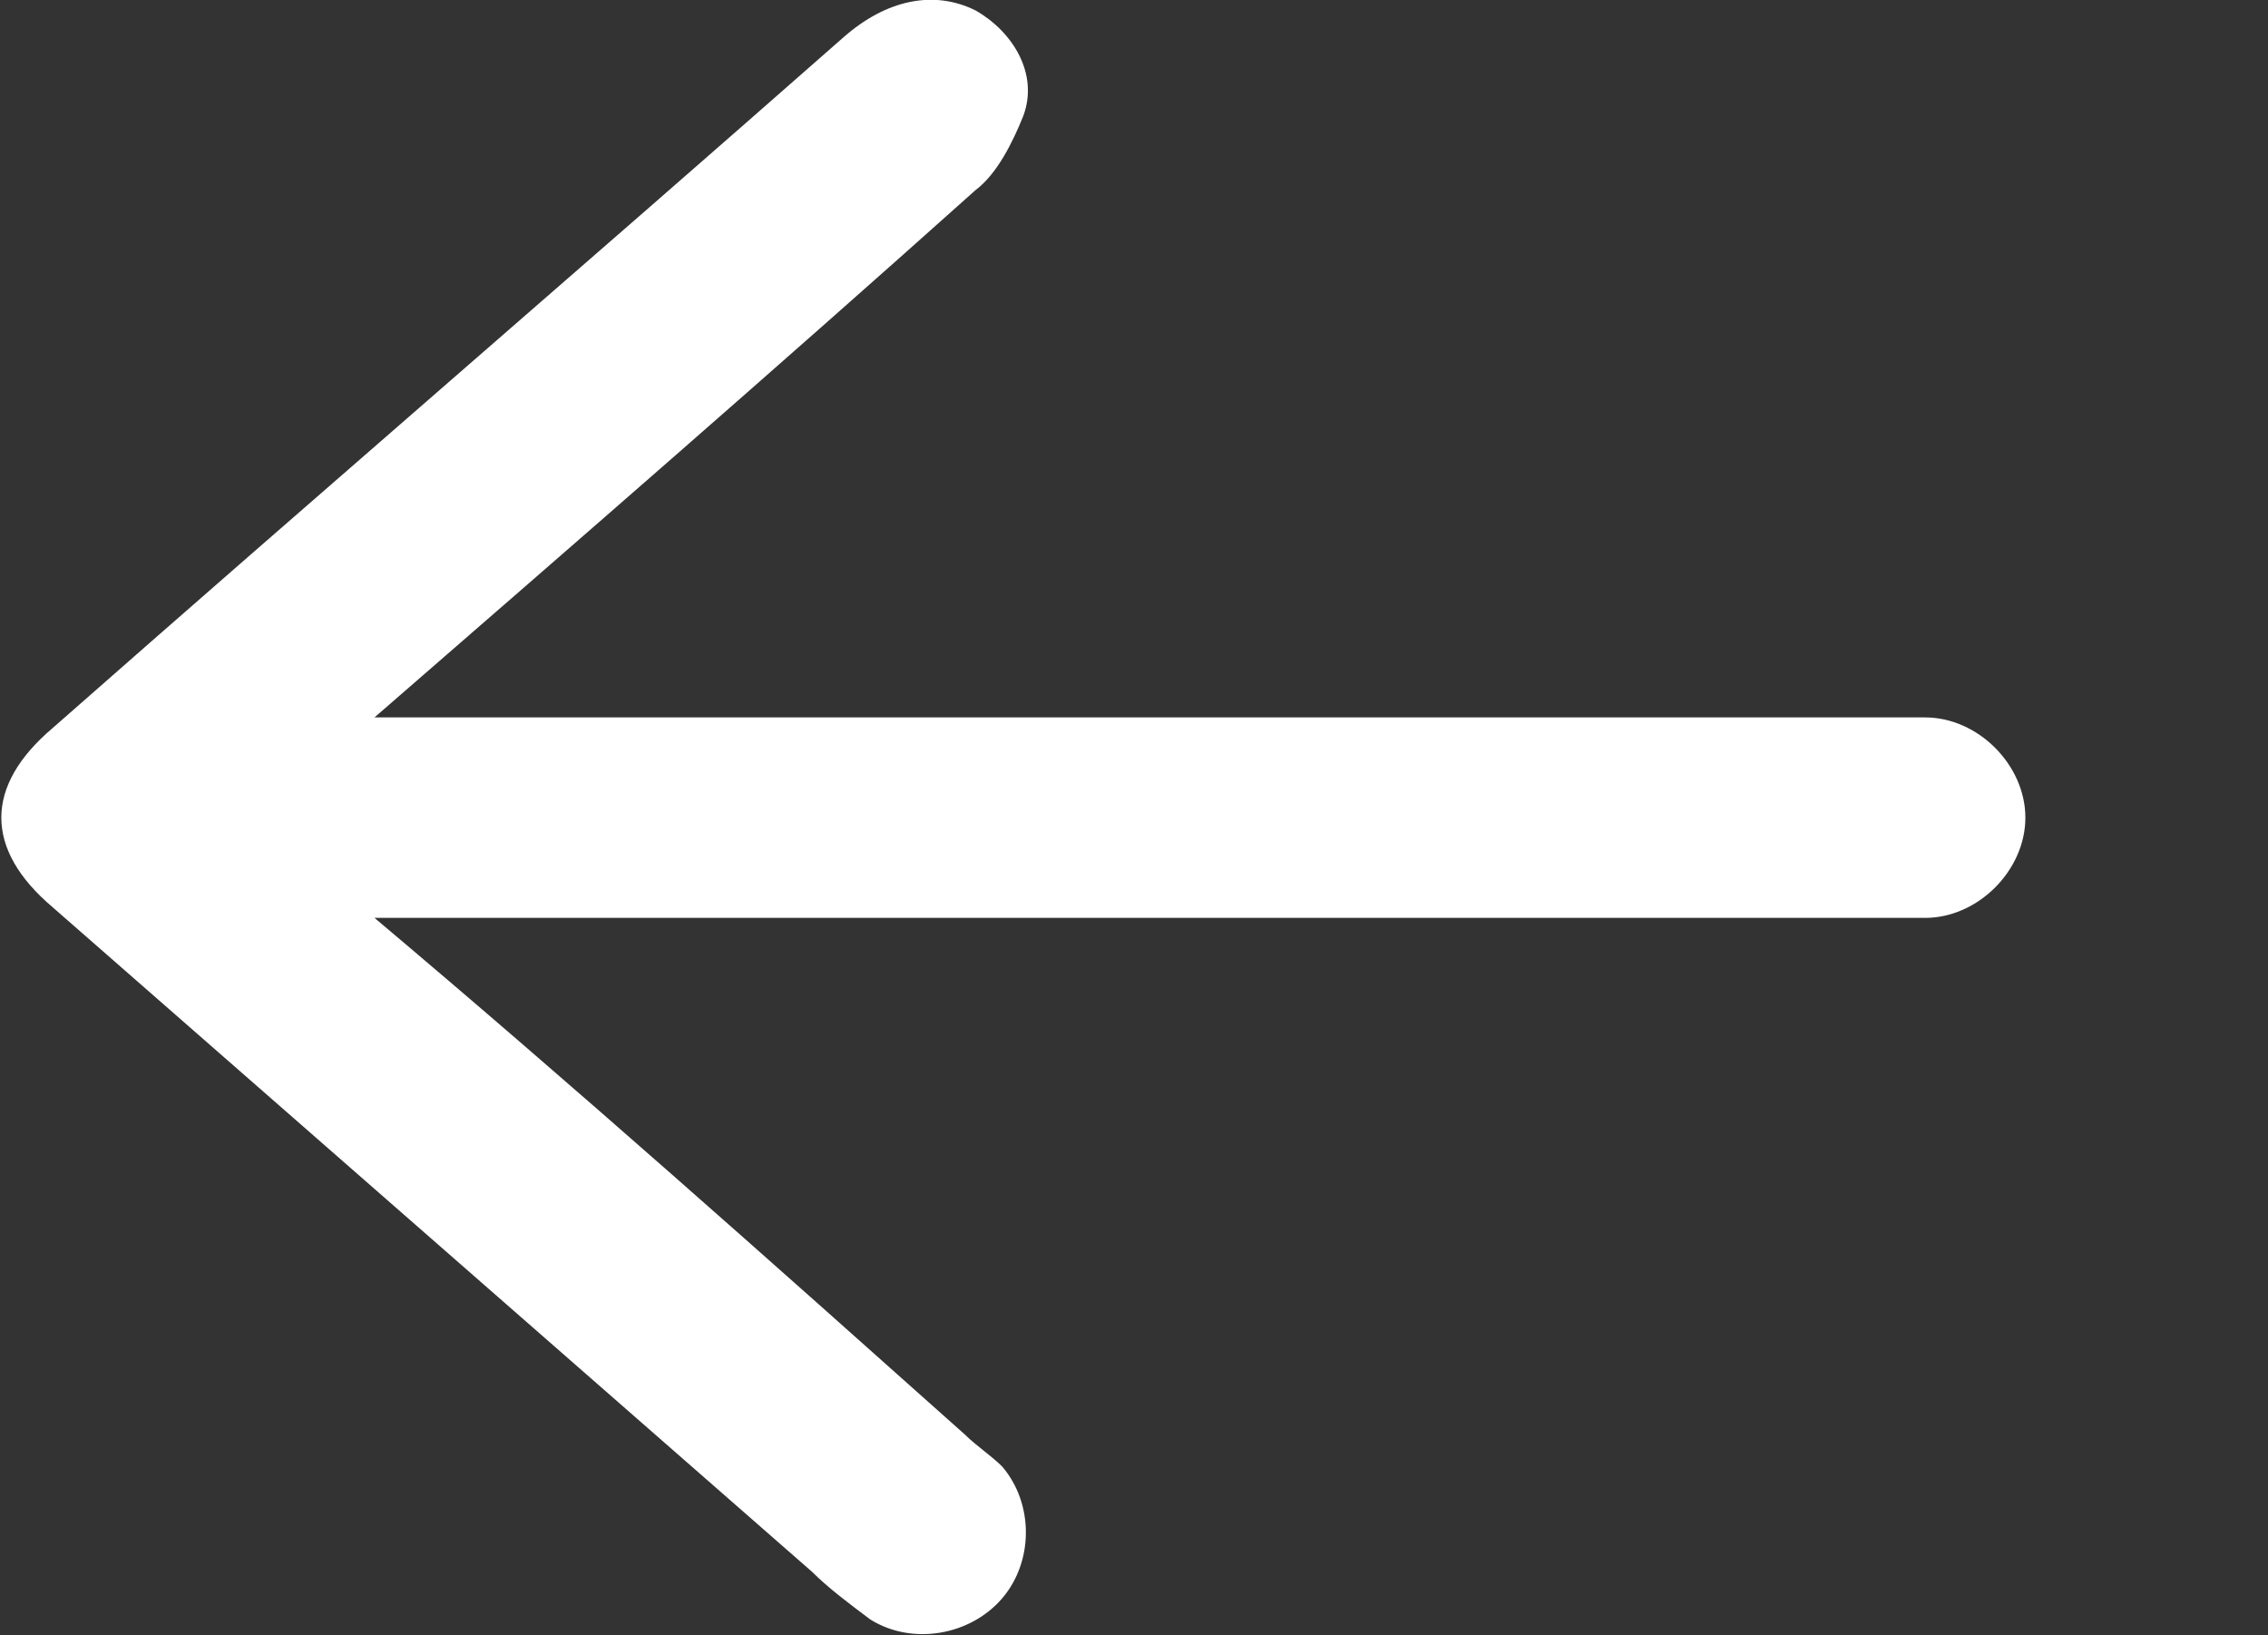
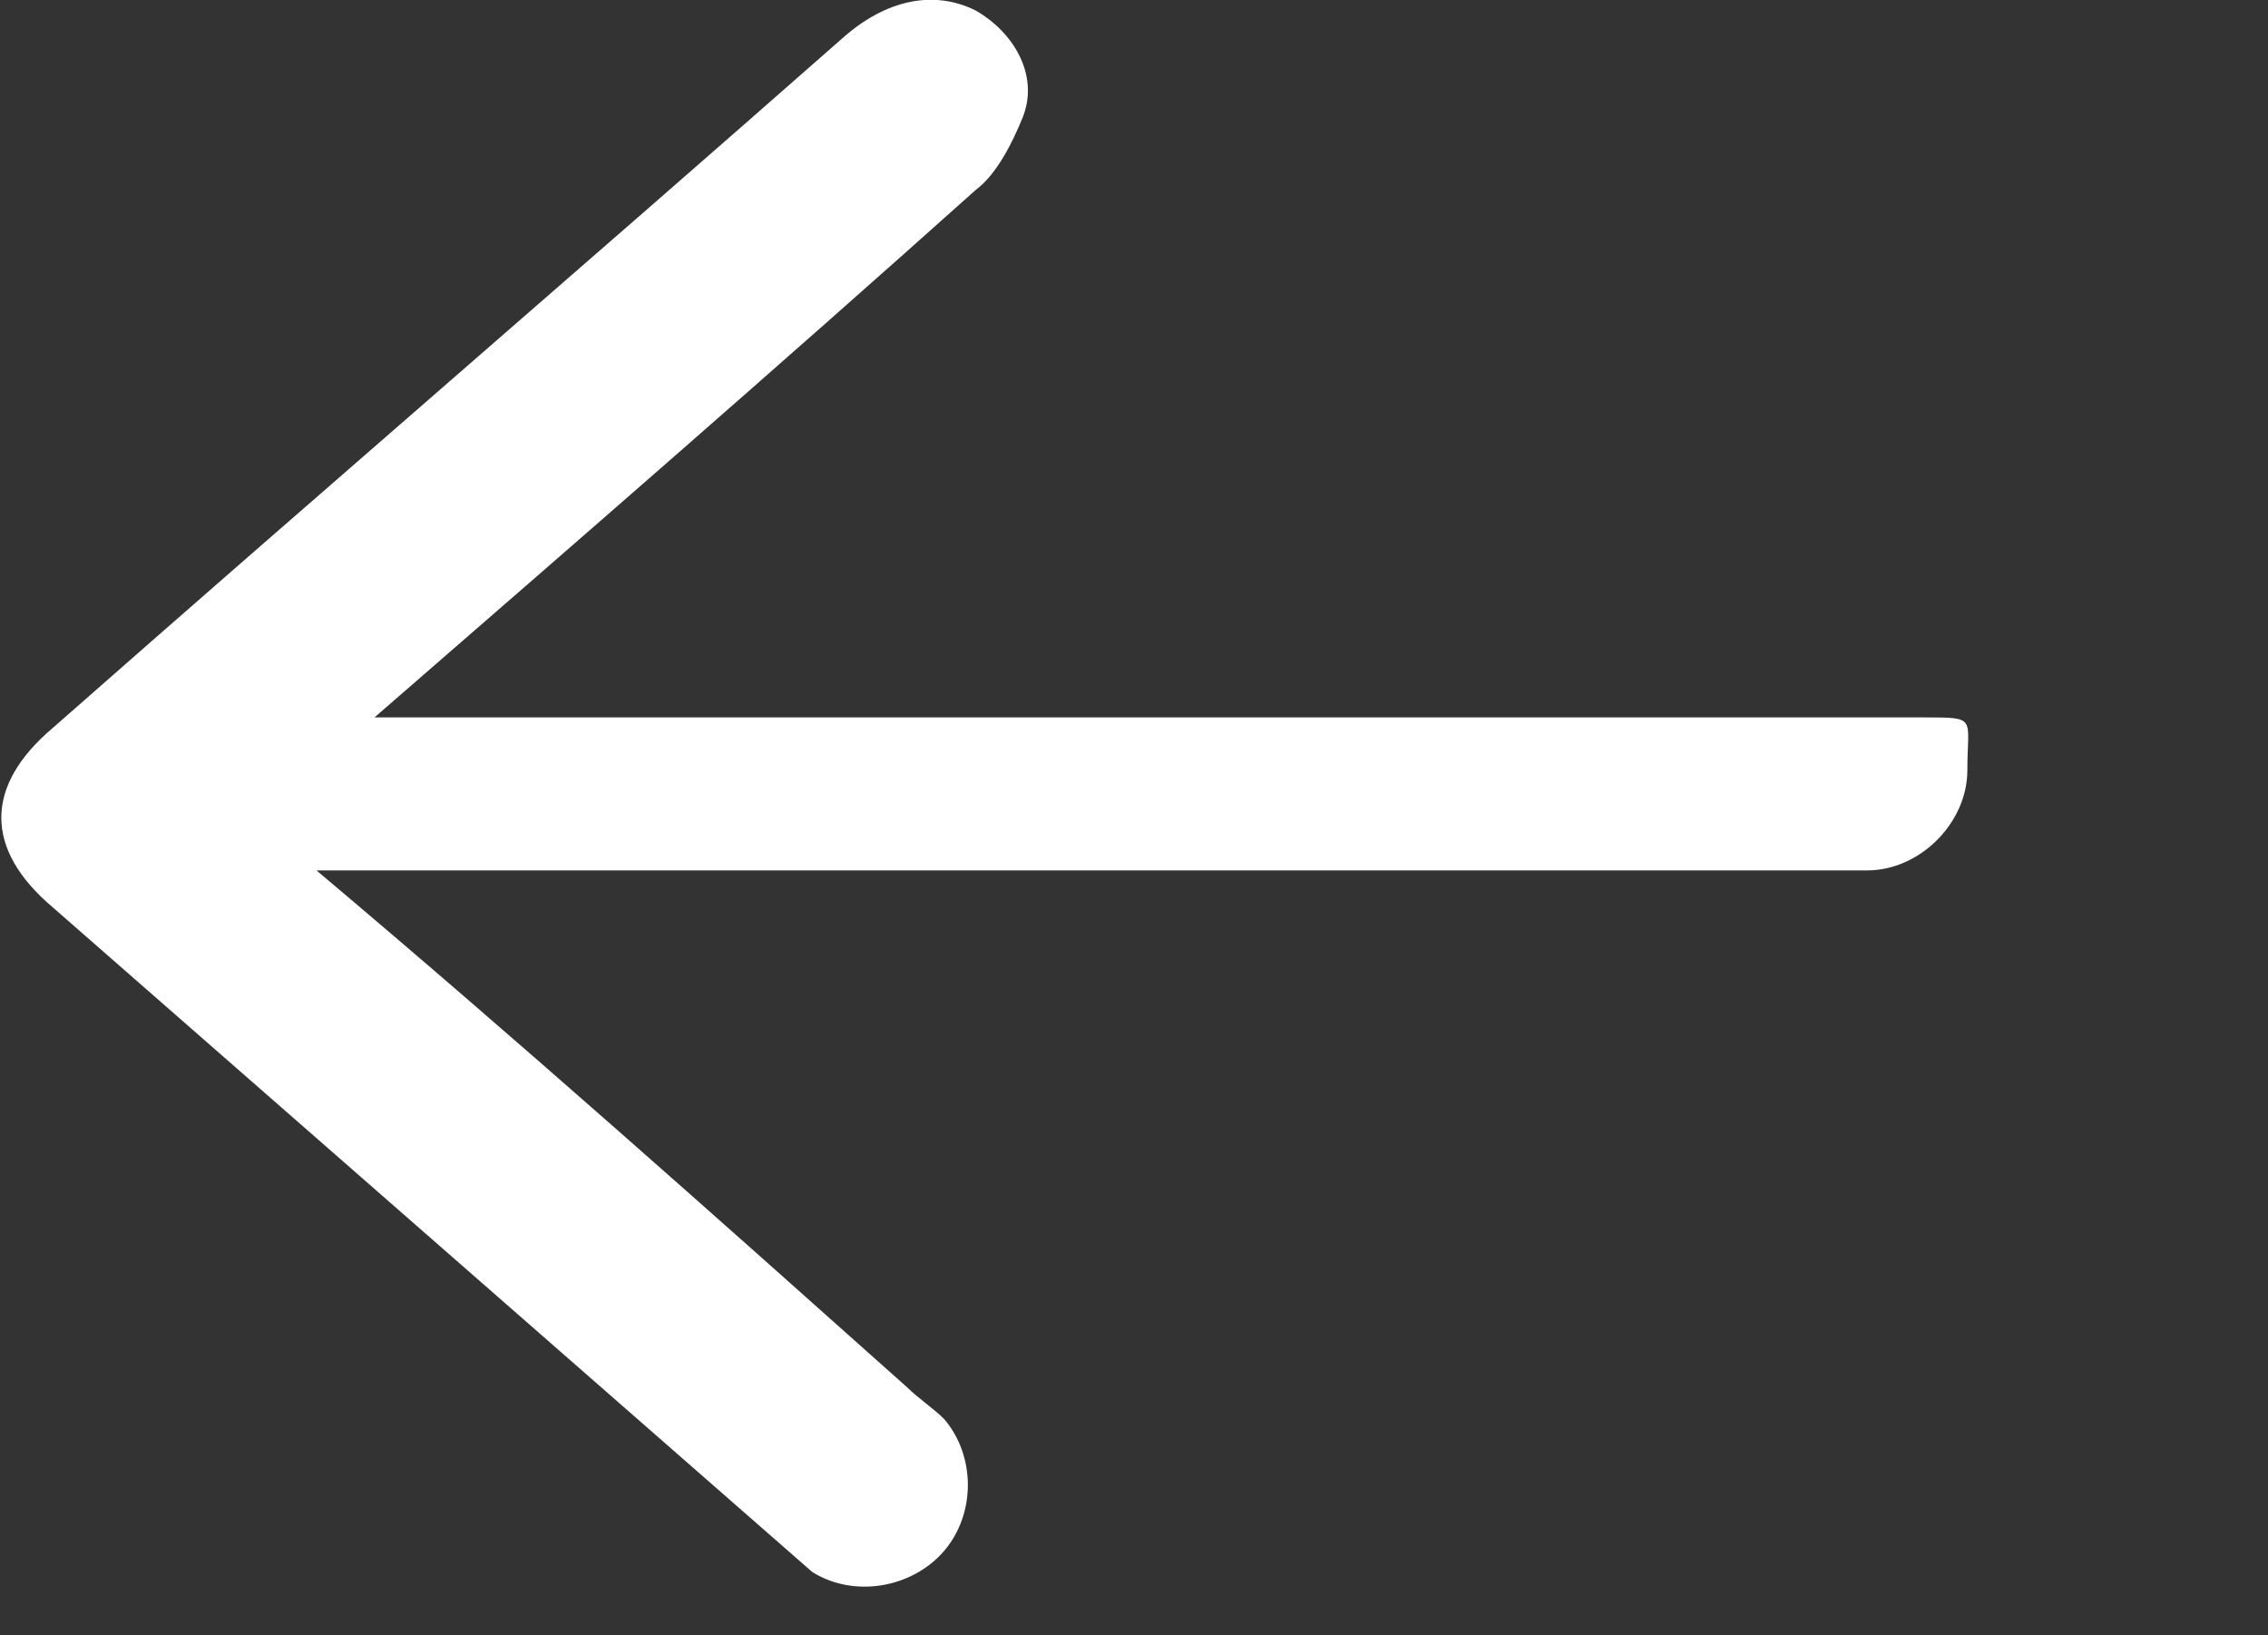
<svg xmlns="http://www.w3.org/2000/svg" version="1.1" id="Layer_1" x="0px" y="0px" viewBox="0 0 43 31" style="enable-background:new 0 0 43 31;" xml:space="preserve">
  <rect x="0" y="0" width="43" height="31" fill="#333333" stroke="none" />
  <style type="text/css"> .st0{fill:#FFFFFF;} </style>
-   <path class="st0" d="M36.5,13.6H7.1c3.8-3.3,7.6-6.6,11.4-10c0.4-0.3,0.7-0.9,0.9-1.4c0.3-0.8-0.2-1.6-0.9-2C17.7-0.2,16.8,0,16,0.7 C11,5.1,6,9.4,1,13.8c-1.3,1.1-1.3,2.3,0,3.4c4.8,4.2,9.6,8.4,14.4,12.6c0.3,0.3,0.7,0.6,1.1,0.9c0.8,0.5,1.9,0.3,2.5-0.4 c0.6-0.7,0.6-1.8,0-2.5c-0.2-0.2-0.5-0.4-0.7-0.6c-3.7-3.3-7.4-6.6-11.2-9.8h29.4c1,0,1.9-0.9,1.9-1.9S37.5,13.6,36.5,13.6z" />
+   <path class="st0" d="M36.5,13.6H7.1c3.8-3.3,7.6-6.6,11.4-10c0.4-0.3,0.7-0.9,0.9-1.4c0.3-0.8-0.2-1.6-0.9-2C17.7-0.2,16.8,0,16,0.7 C11,5.1,6,9.4,1,13.8c-1.3,1.1-1.3,2.3,0,3.4c4.8,4.2,9.6,8.4,14.4,12.6c0.8,0.5,1.9,0.3,2.5-0.4 c0.6-0.7,0.6-1.8,0-2.5c-0.2-0.2-0.5-0.4-0.7-0.6c-3.7-3.3-7.4-6.6-11.2-9.8h29.4c1,0,1.9-0.9,1.9-1.9S37.5,13.6,36.5,13.6z" />
</svg>